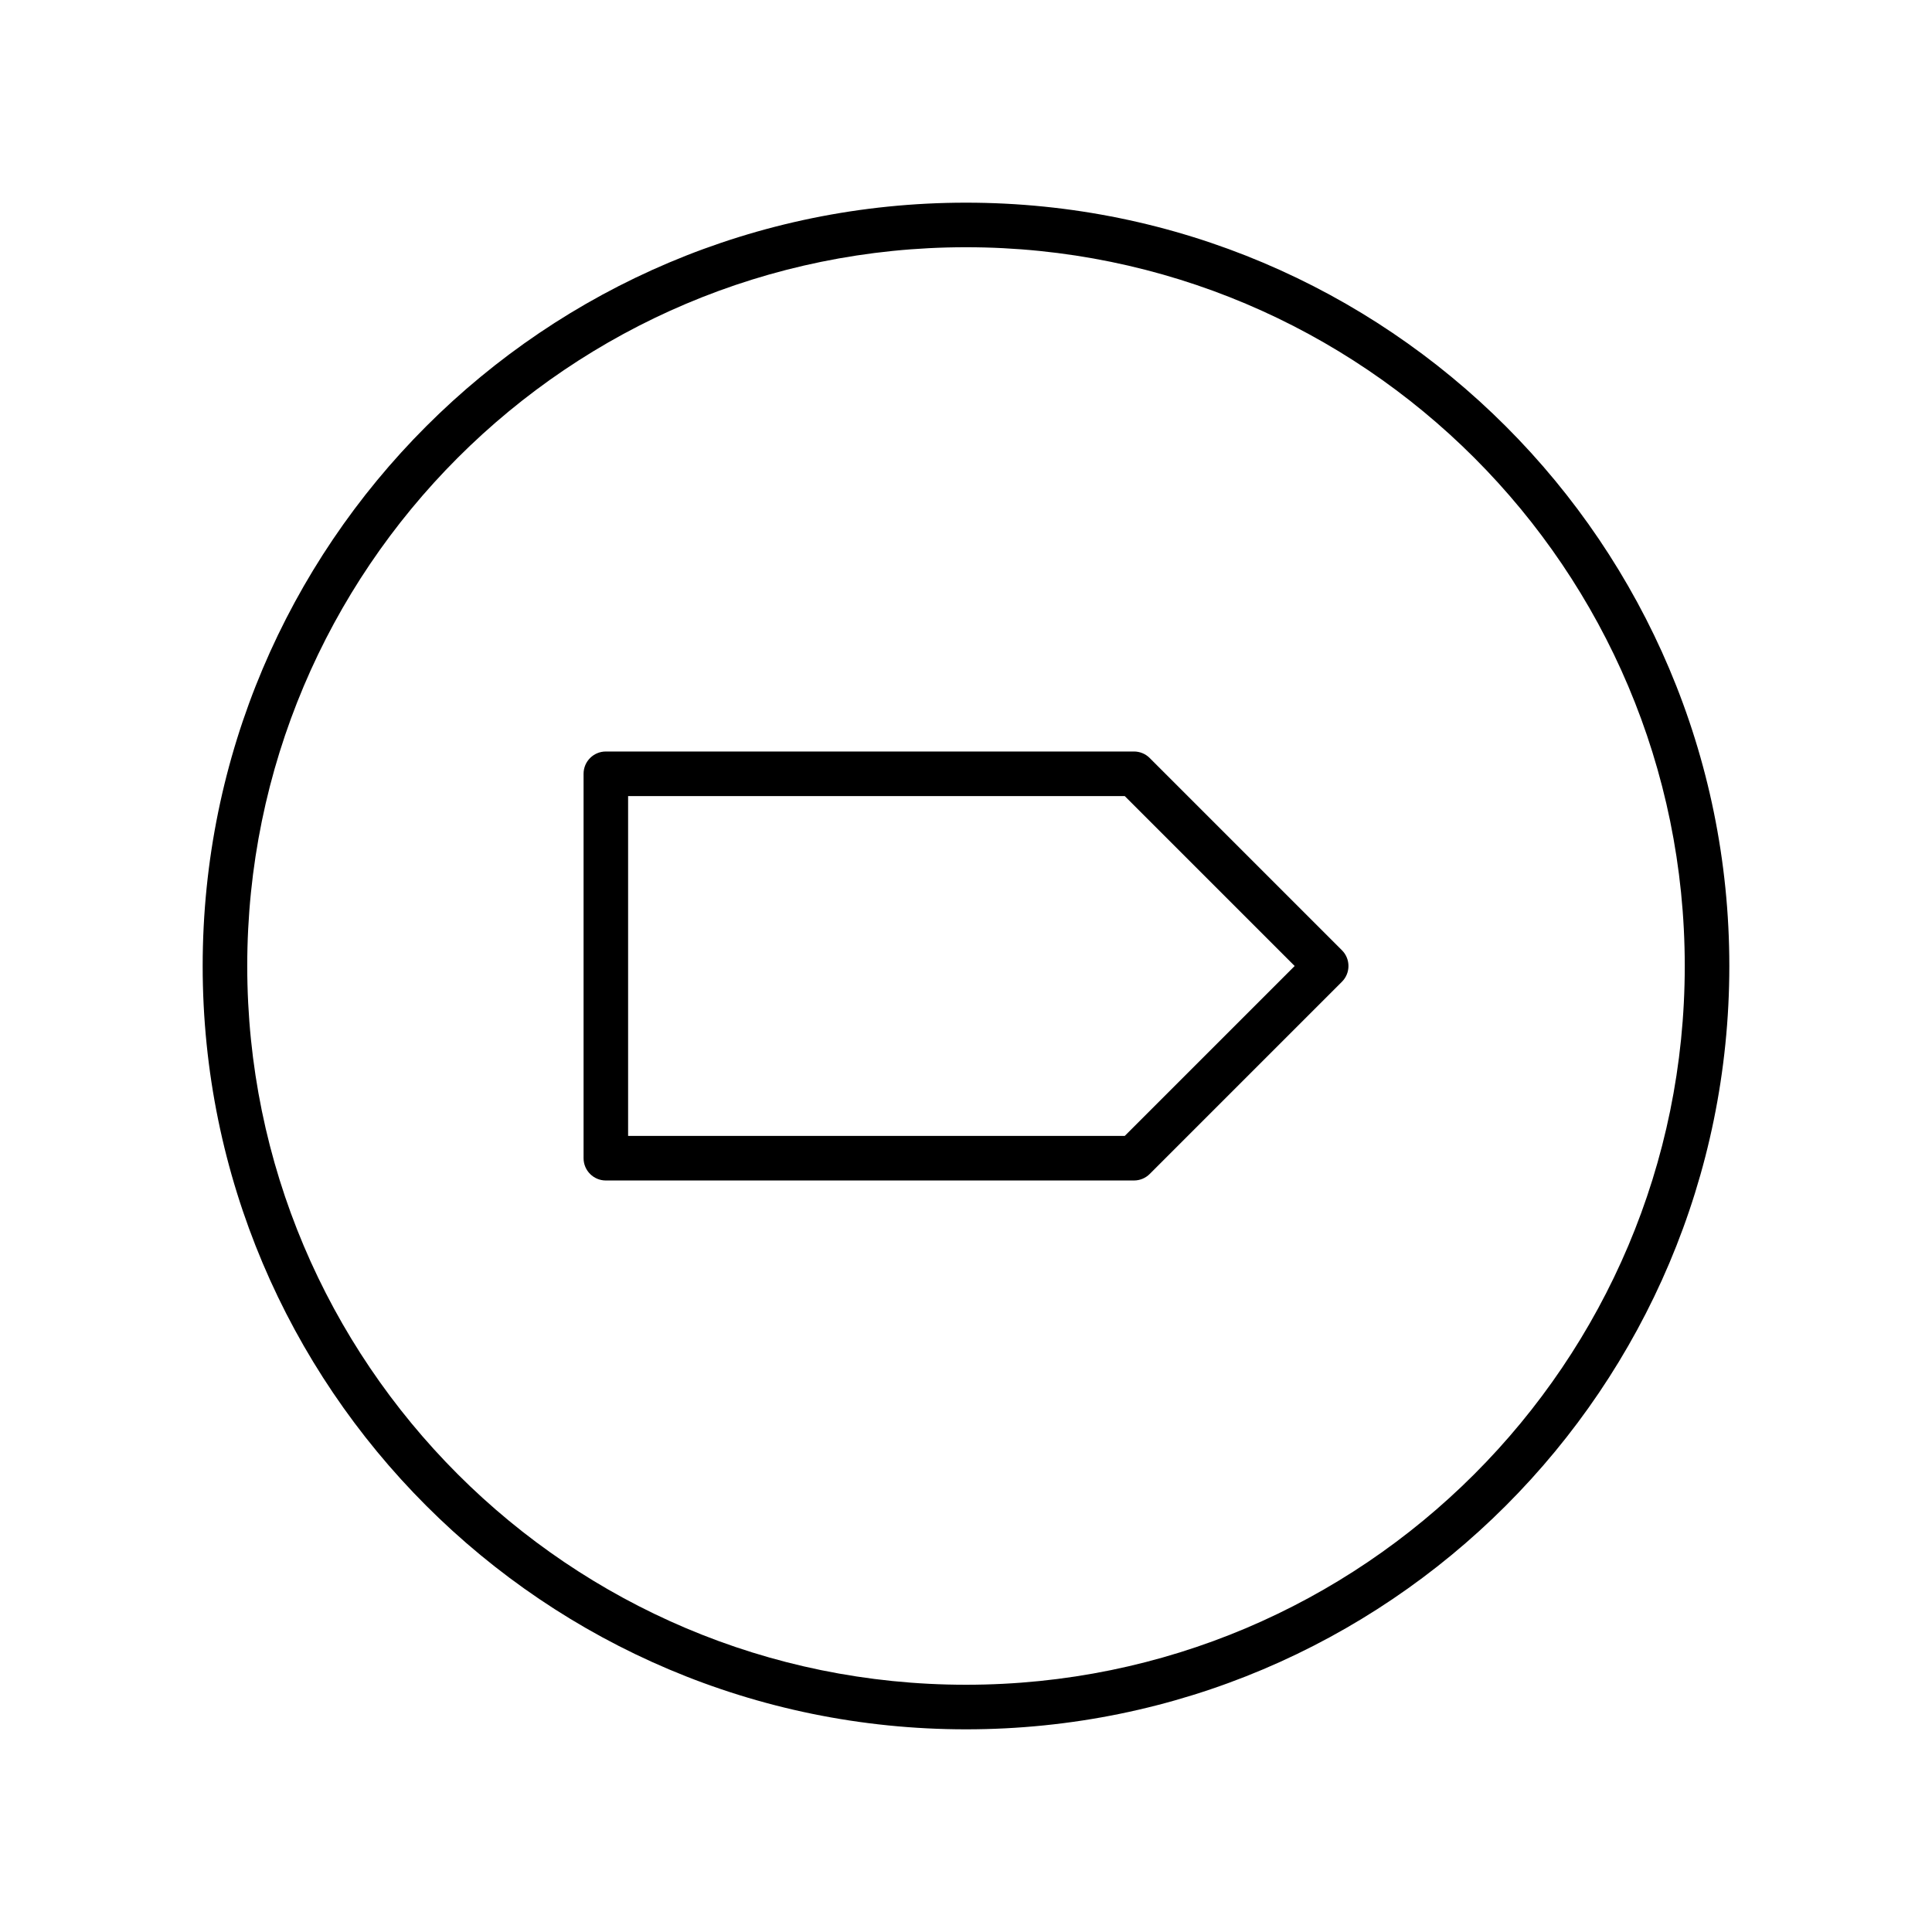
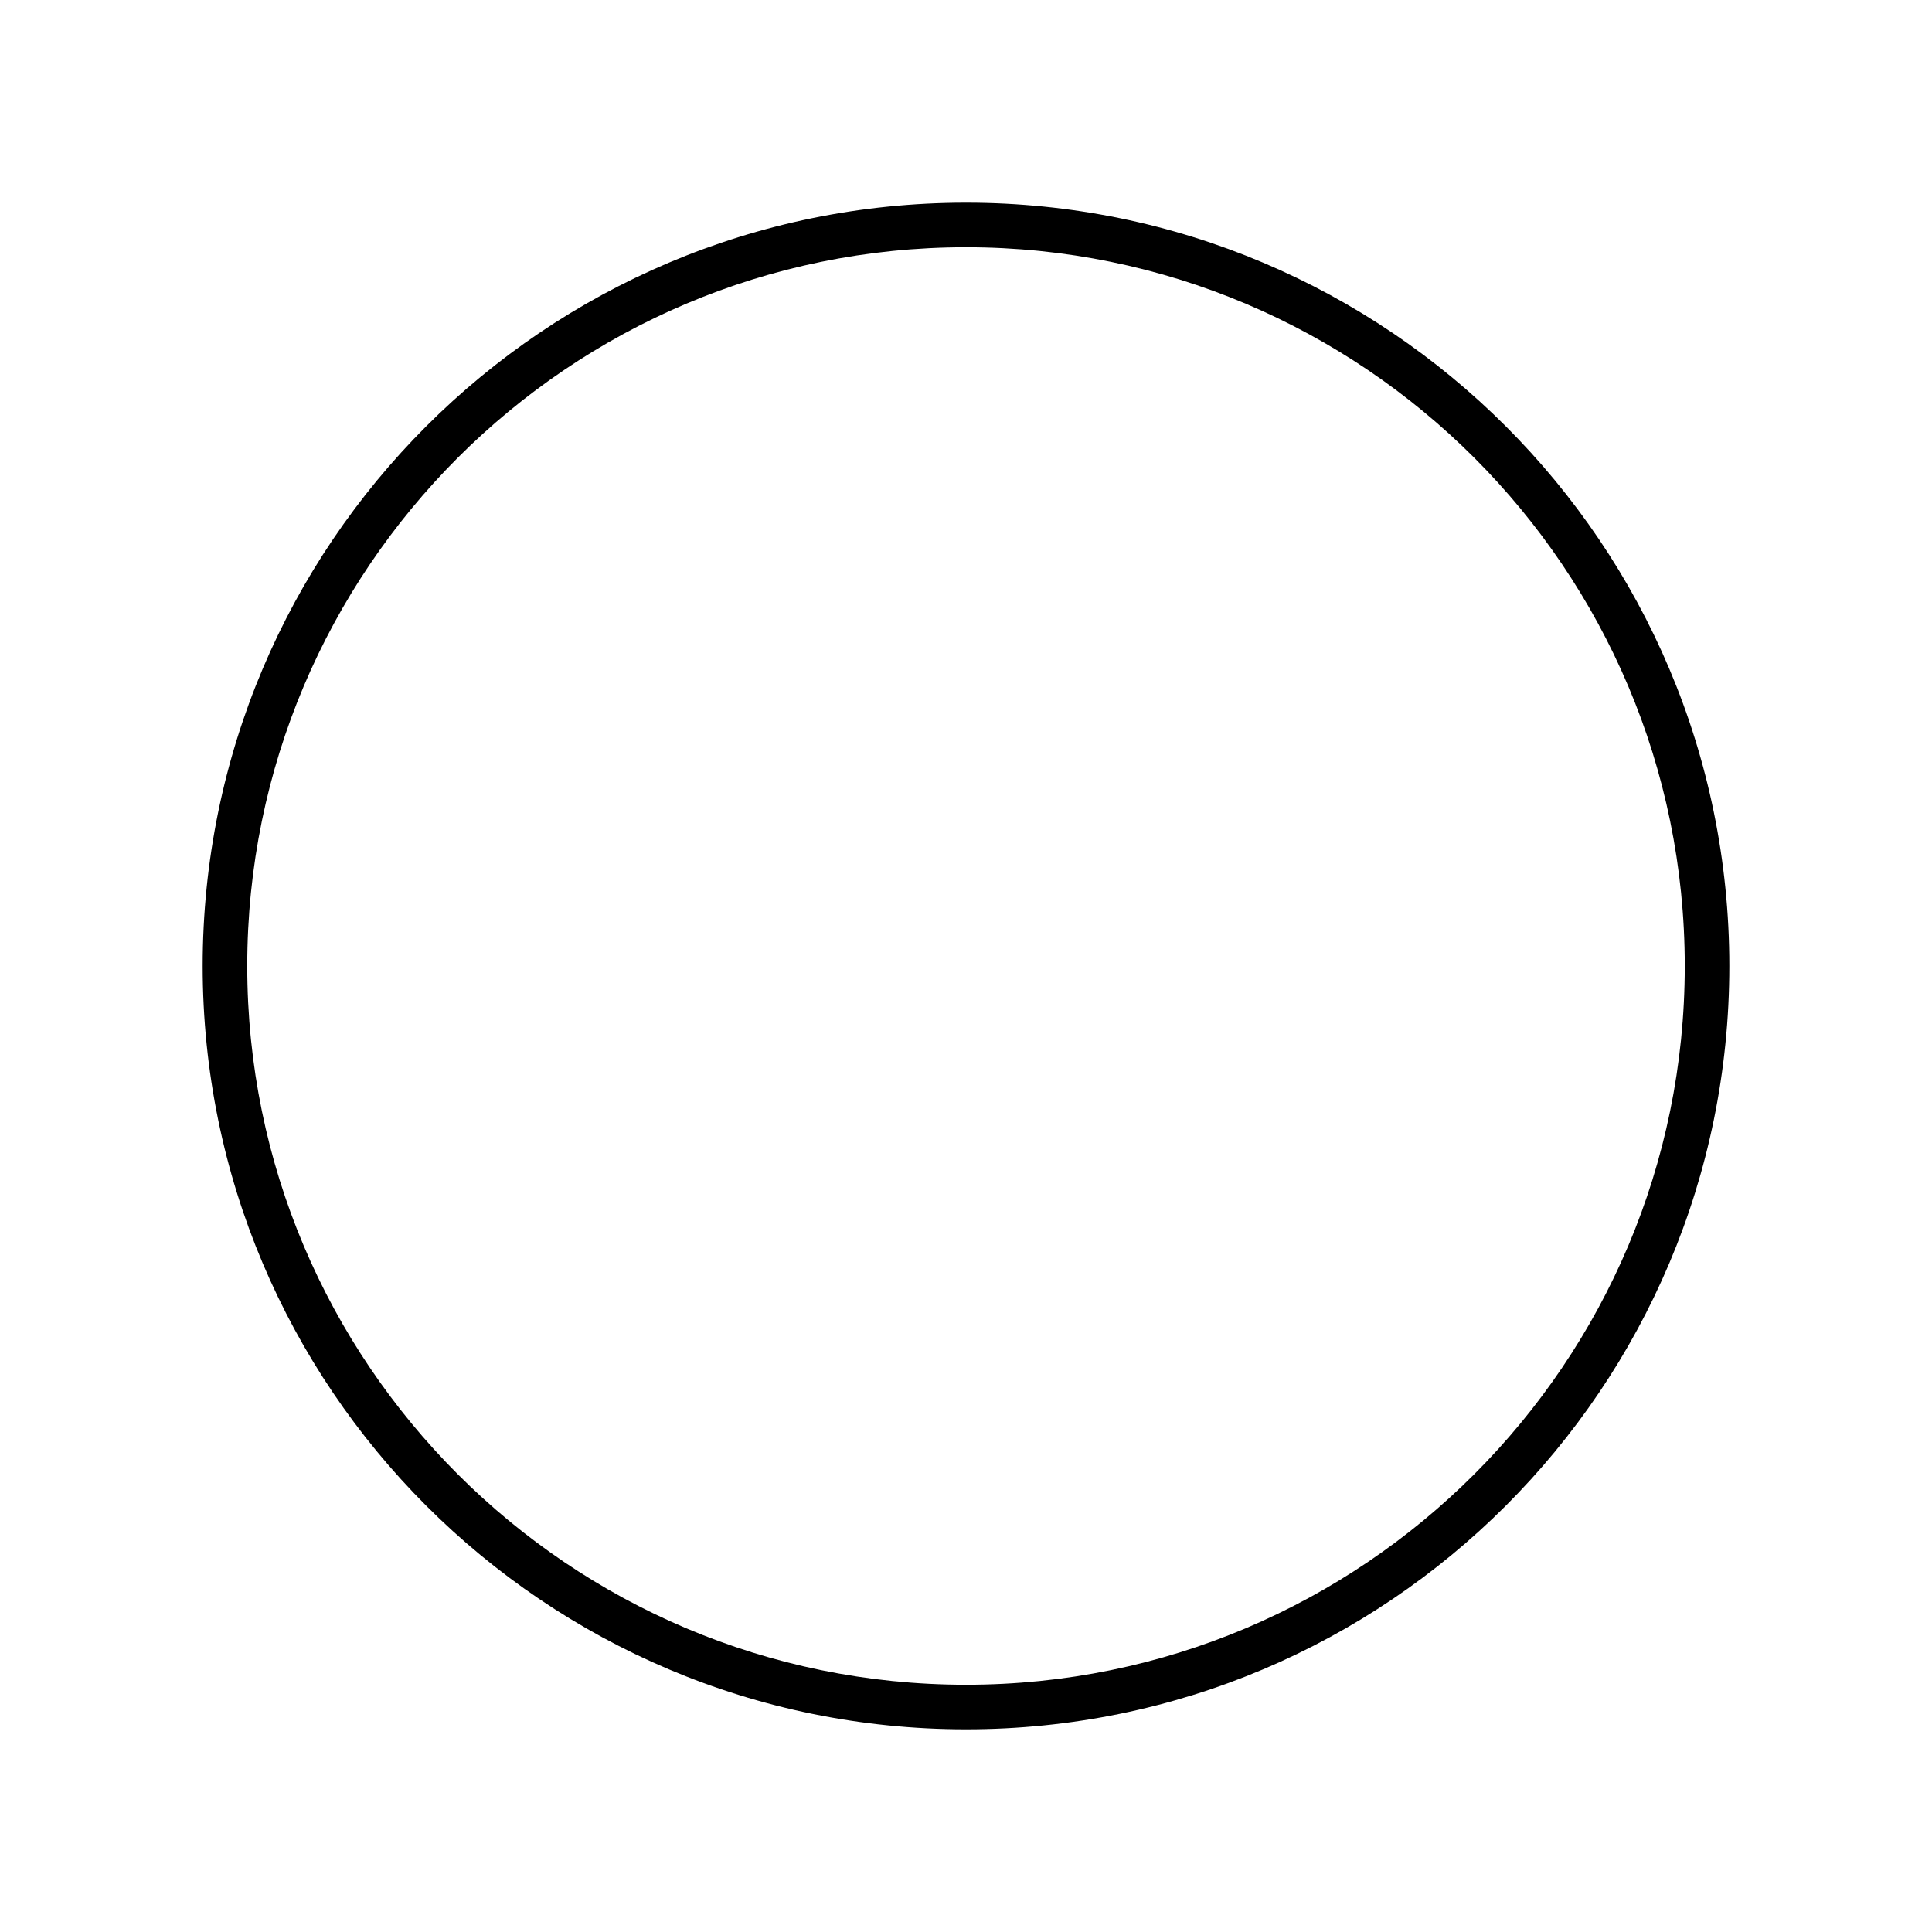
<svg xmlns="http://www.w3.org/2000/svg" fill="#000000" width="800px" height="800px" version="1.1" viewBox="144 144 512 512">
  <g>
-     <path d="m487.1 400-45.035-45.035h-131.61v90.07h131.61zm-38.414-55.113 50.918 50.918 0.023 0.02c2.305 2.305 2.305 6.043 0 8.348l-50.914 50.914c-1.07 1.082-2.555 1.754-4.199 1.754h-139.96c-3.262 0-5.902-2.644-5.902-5.902v-101.88c0-3.262 2.644-5.902 5.902-5.902h139.96c1.512 0 3.023 0.574 4.176 1.73z" />
    <path d="m400 197.71c55.859 0 106.43 22.641 143.04 59.25 36.605 36.605 59.25 87.18 59.25 143.04s-22.641 106.43-59.25 143.04c-36.605 36.605-87.18 59.25-143.04 59.25s-106.43-22.641-143.04-59.25c-36.605-36.605-59.25-87.18-59.25-143.04s22.641-106.43 59.25-143.04c36.605-36.605 87.18-59.25 143.04-59.25zm134.69 67.598c-34.469-34.469-82.09-55.789-134.69-55.789s-100.22 21.32-134.69 55.789-55.789 82.09-55.789 134.69 21.32 100.22 55.789 134.69 82.09 55.789 134.69 55.789 100.22-21.32 134.69-55.789 55.789-82.09 55.789-134.69-21.32-100.22-55.789-134.69z" />
  </g>
</svg>